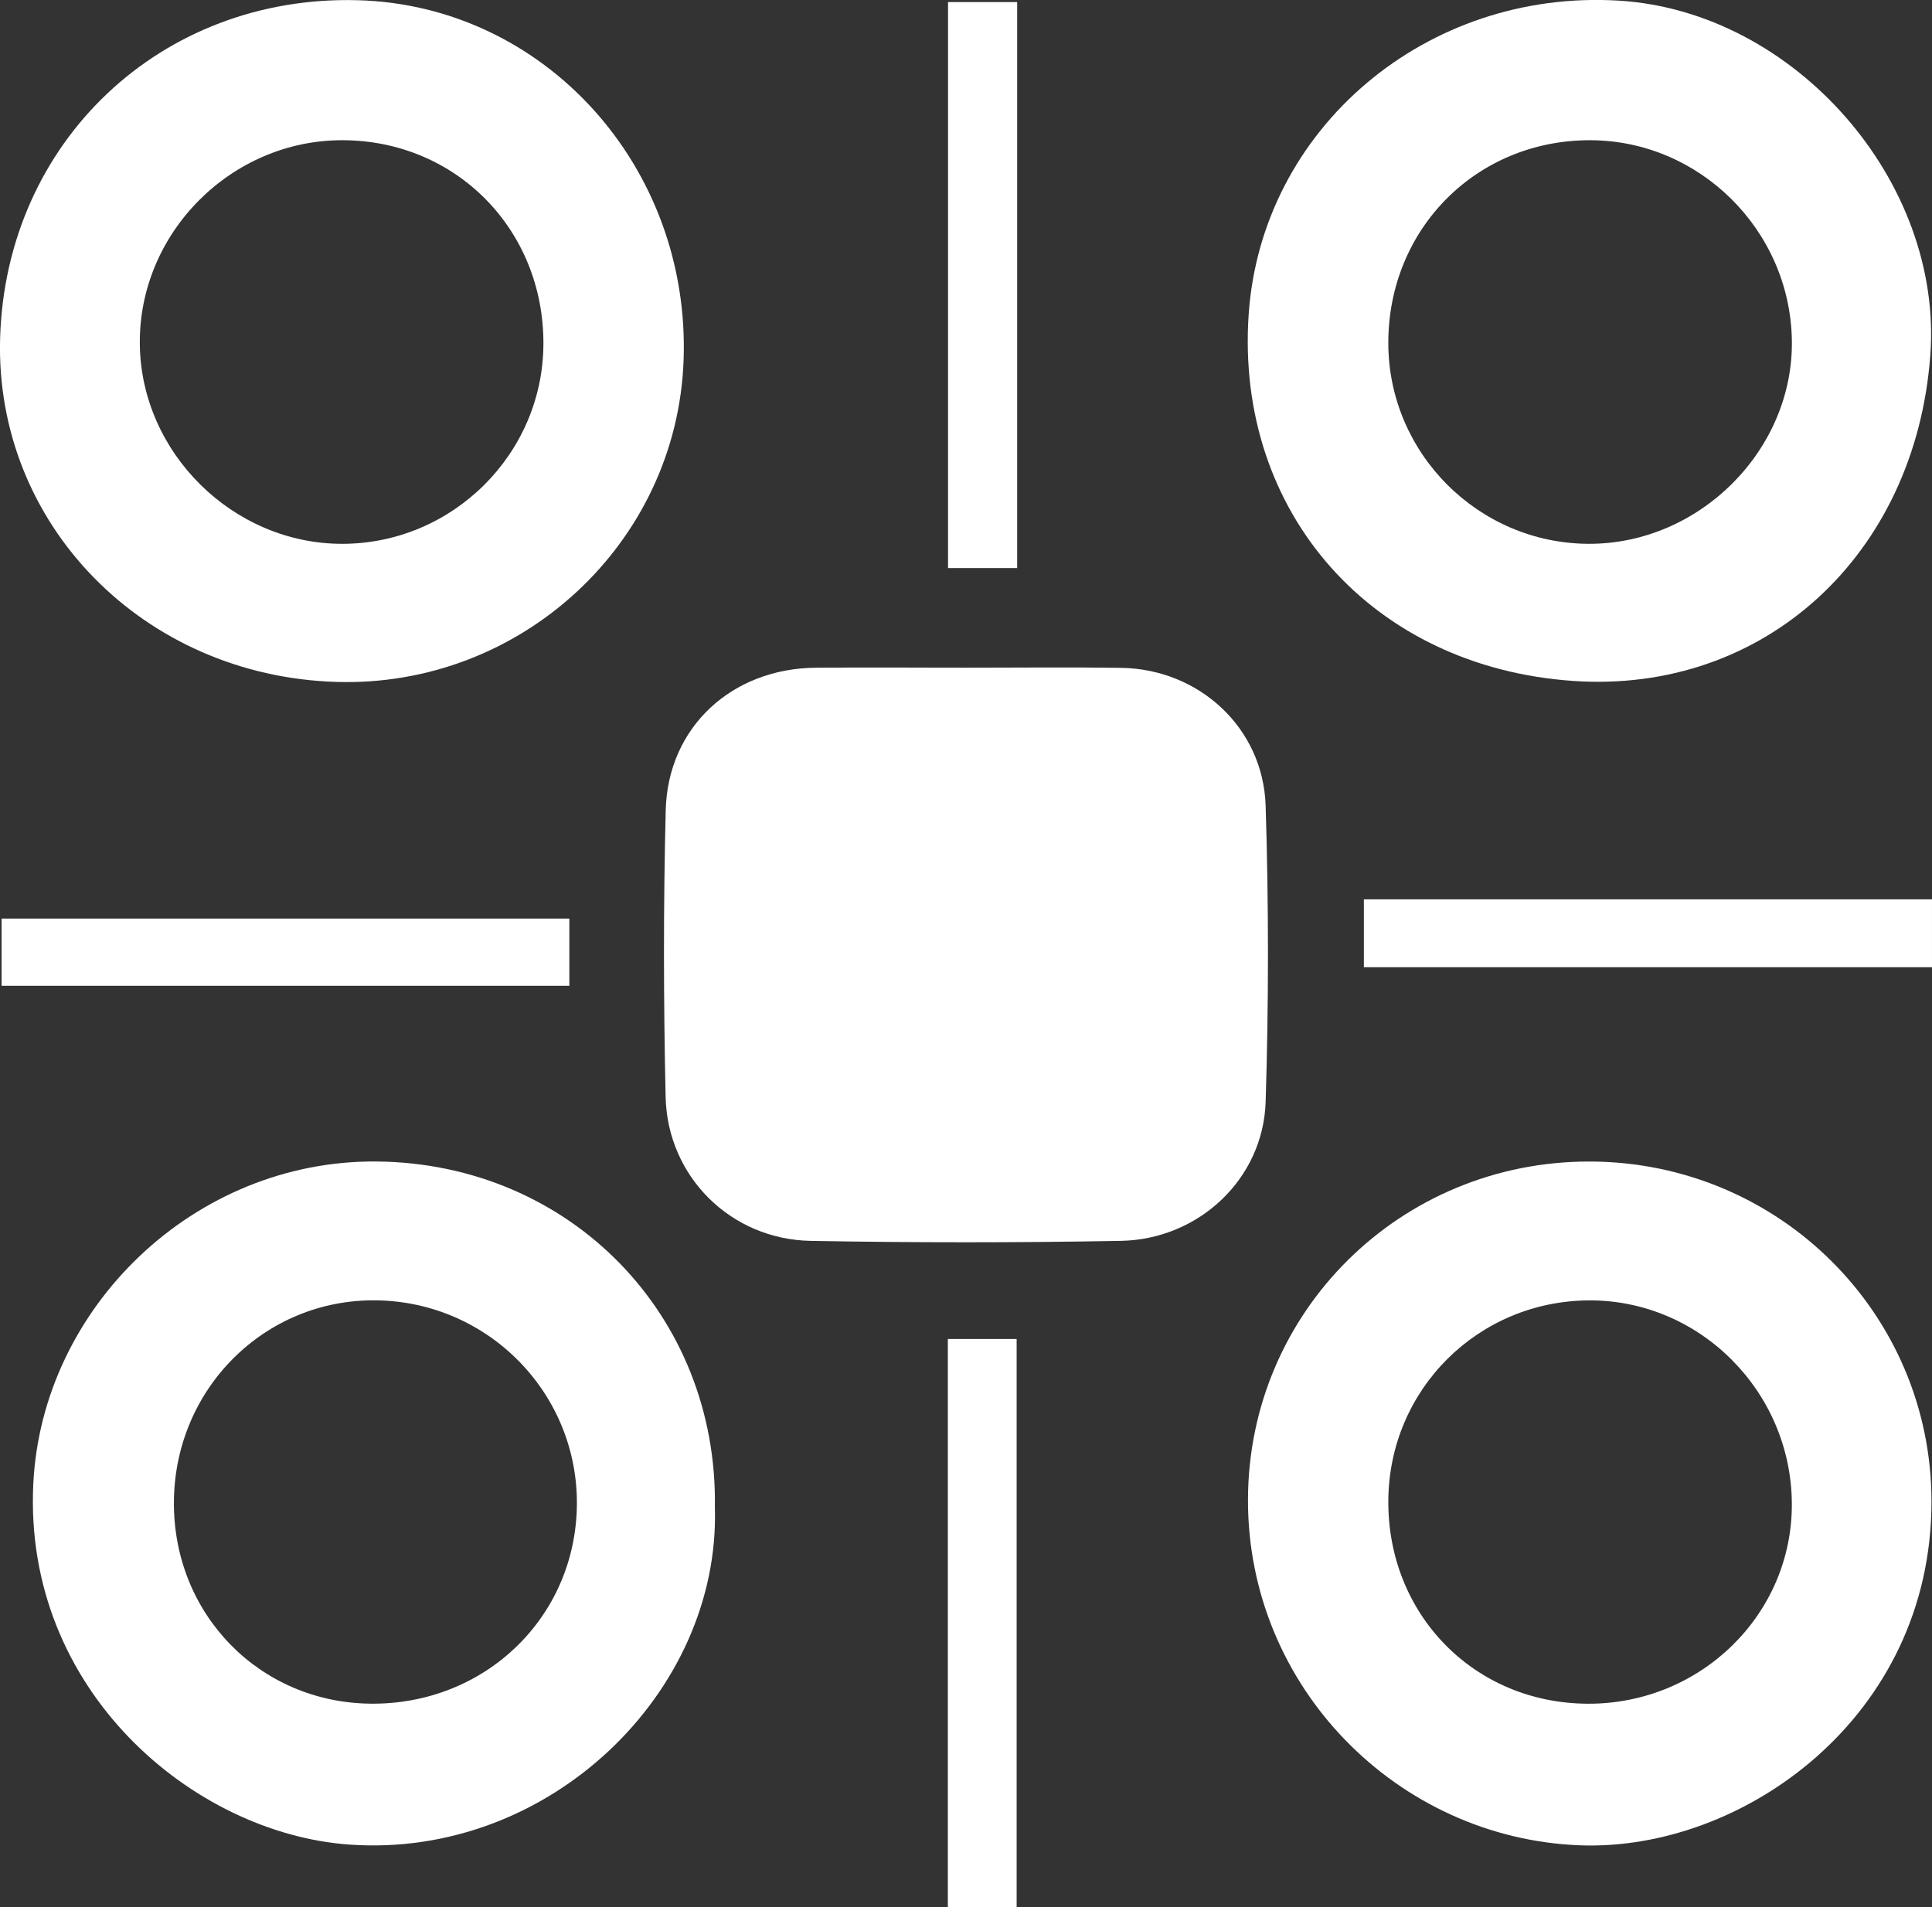
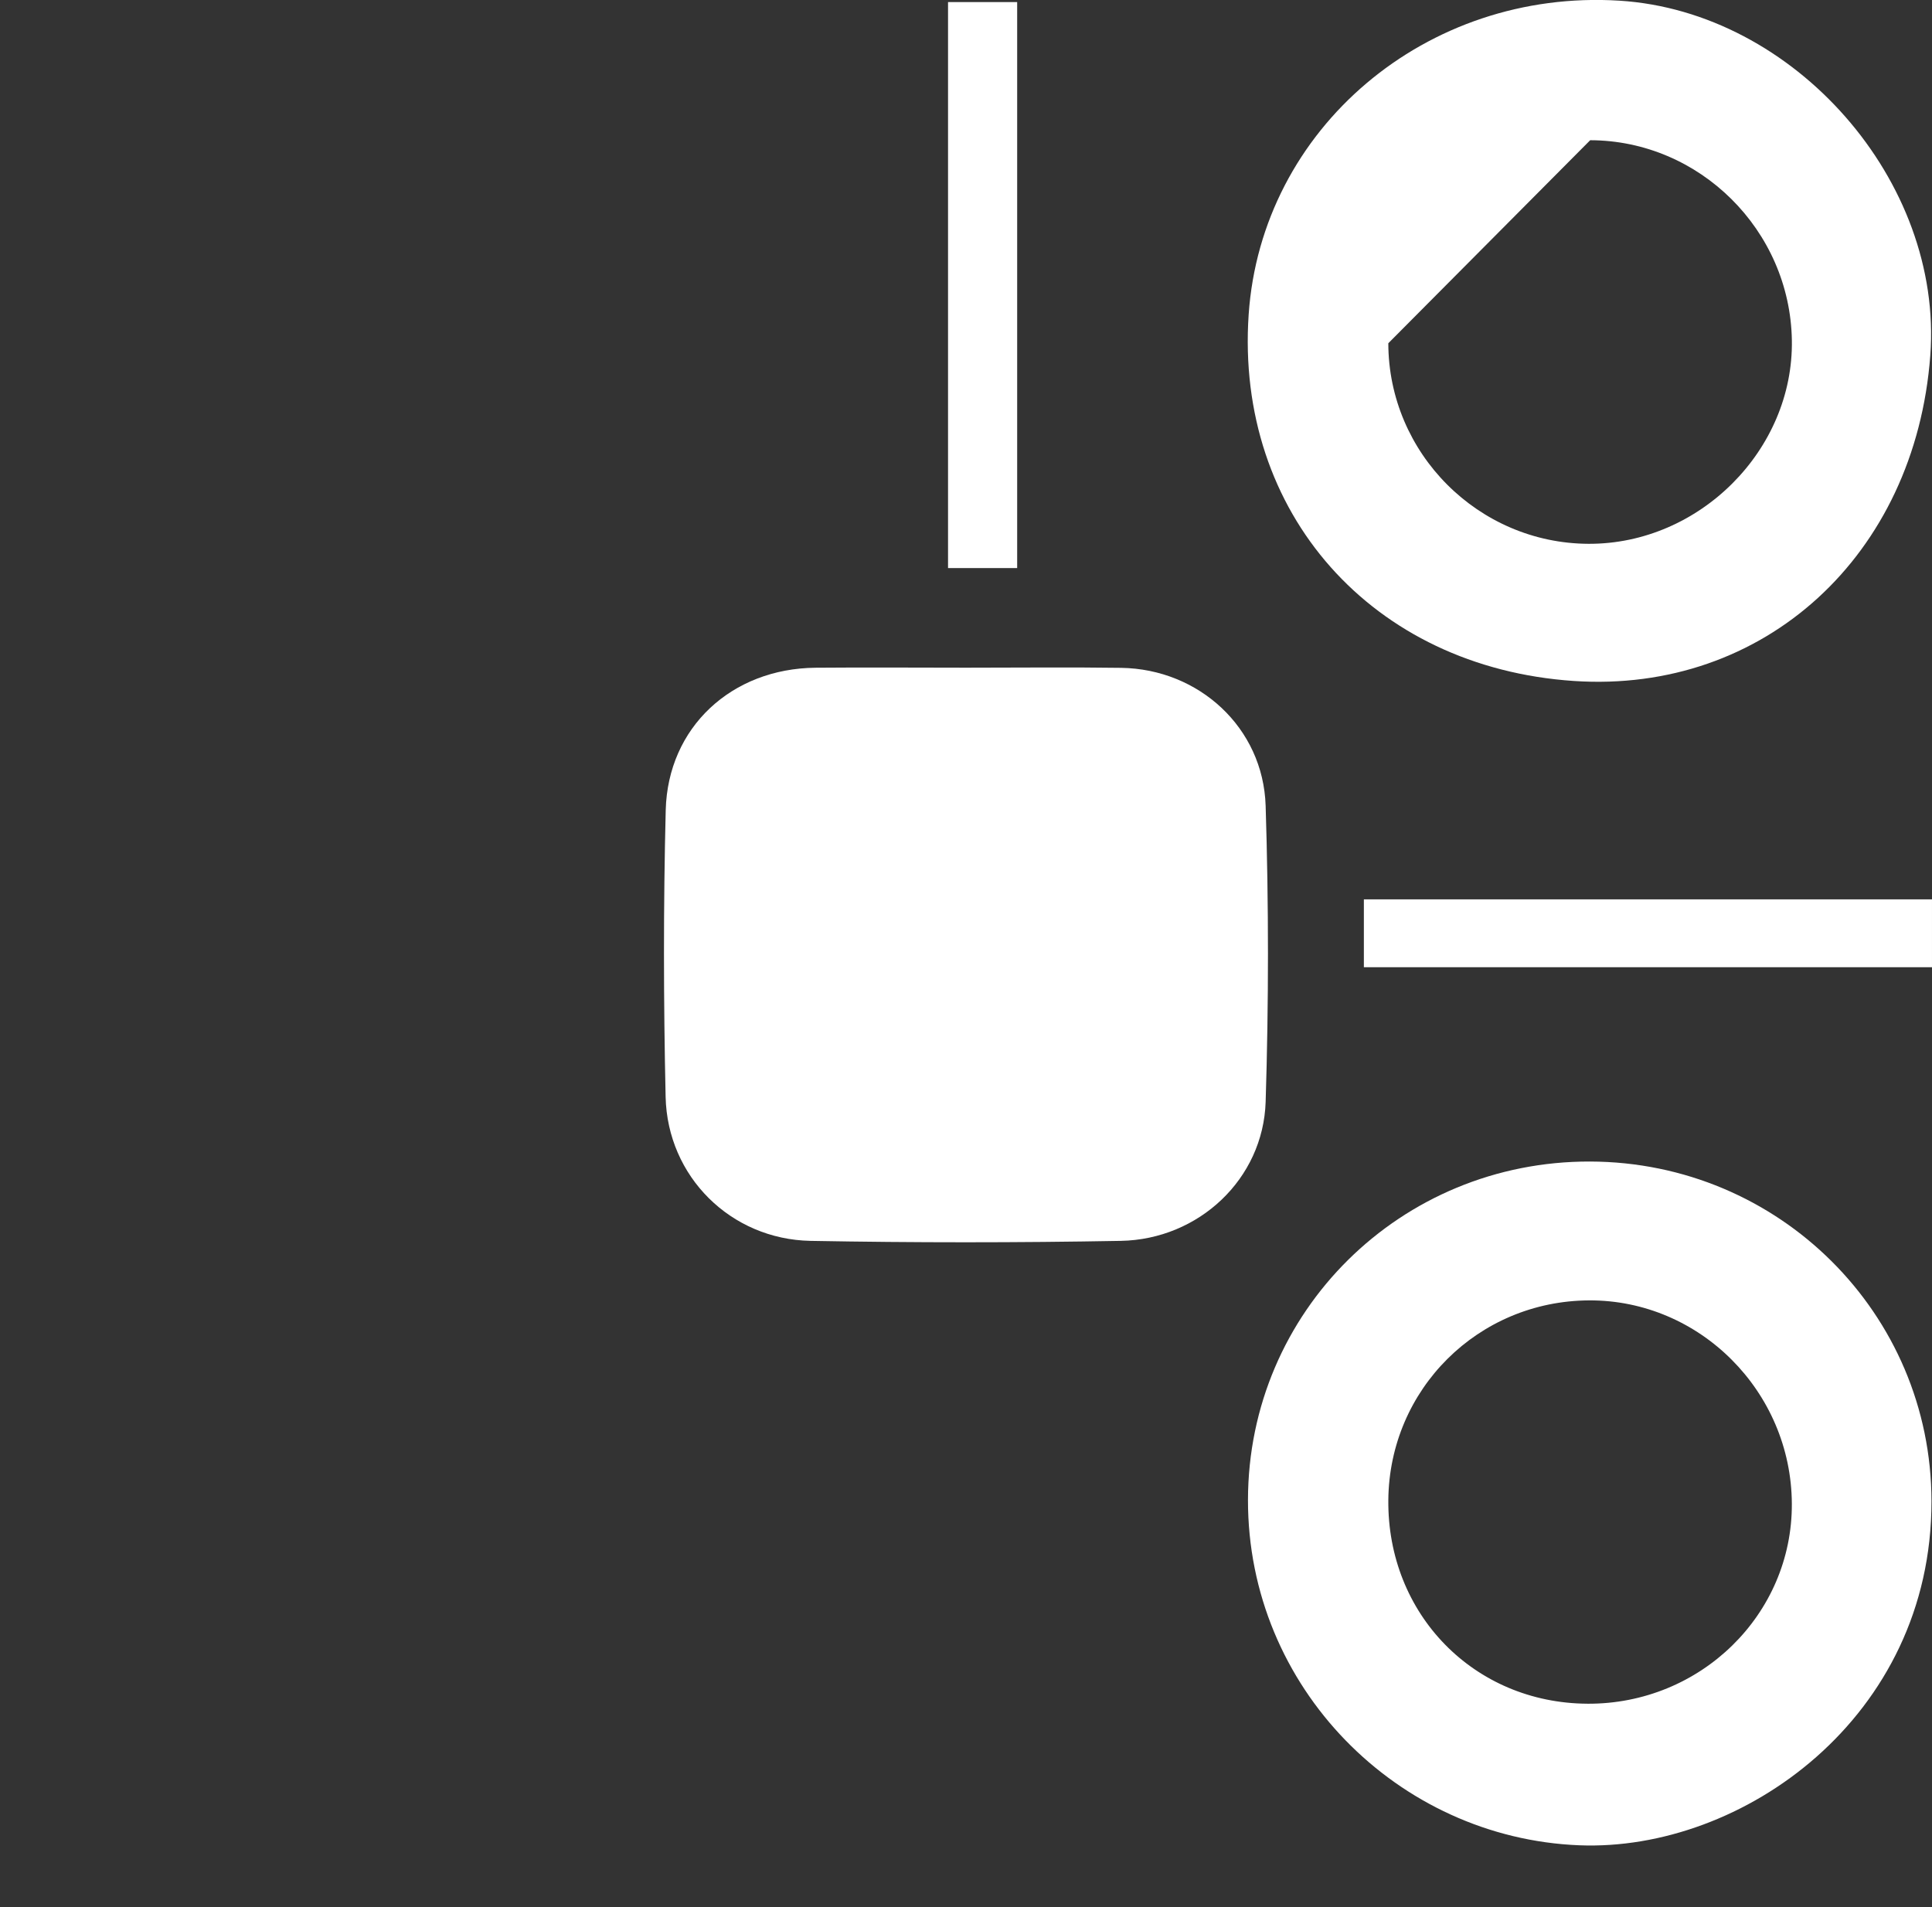
<svg xmlns="http://www.w3.org/2000/svg" id="Layer_1" data-name="Layer 1" viewBox="0 0 1834.85 1811.43">
  <rect x="0" y="0" width="1834.85" height="1811.43" fill="#333333" stroke="none" />
  <defs>
    <style>.cls-1{fill:#fff;}</style>
  </defs>
  <path class="cls-1" d="M1000,728.5c49.13,0,98.26-.56,147.38.15,73.76,1.06,134.86,56.79,137.2,131q4.41,140.52,0,281.28c-2.32,73.14-63.45,130.64-137.56,132q-147.32,2.68-294.72,0c-75.8-1.47-135.89-61.17-137.57-136.75-2-90.76-2.18-181.64.1-272.39,2-78.76,62.69-134.53,142.29-135.25C904.76,728.13,952.4,728.48,1000,728.5Z" transform="translate(-82.58 -94.29)" />
  <path class="cls-1" d="M1592.67,1197.57c179.52.48,324.08,144.47,324.27,322.66.22,205.44-179.92,333-334.58,326.8-172.29-6.9-314.83-149.83-314.56-328.1C1268.07,1340.19,1412.75,1197.08,1592.67,1197.57Zm-2.45,515c107.41.58,194.63-84.81,194.1-190-.53-106.51-87.48-193.67-192.66-193.11s-189.48,84.24-190.57,189.42C1400,1627.49,1482.45,1712,1590.22,1712.56Z" transform="translate(-82.58 -94.29)" />
-   <path class="cls-1" d="M761.51,1526.19c5.29,175-157.18,333.94-347.55,320.15C266.07,1835.63,104.77,1699.92,114.19,1504c8-167.56,152.86-308.12,326.33-306.46C623.83,1199.32,764.51,1343.35,761.51,1526.19Zm-327,186.33c108.23,1.12,194.33-81.44,195.93-187.87,1.6-106.23-83.52-193.61-190.18-195.23-106-1.61-192,83.95-192.52,191.69C247.18,1627.5,329.07,1711.43,434.5,1712.52Z" transform="translate(-82.58 -94.29)" />
-   <path class="cls-1" d="M401.68,742c-183.14-5.75-324-149.91-319-326.37C88.08,228.85,235.56,89.39,422.37,94.49c177.33,4.84,316,158,309.43,341.86C725.61,610.25,577.35,747.53,401.68,742Zm197-320.9c.41-108.82-83.12-193.51-191-193.63C302,227.39,214.3,315.61,215.37,421c1,103.41,88.61,189.89,192.23,189.84C512.29,610.8,598.27,525.42,598.66,421.13Z" transform="translate(-82.58 -94.29)" />
-   <path class="cls-1" d="M1577.25,741.11c-191.32-12.84-321.58-159.62-308.8-348,12-176.77,168.85-309.61,352.07-298.18,166.44,10.39,307.68,171.6,295.29,337C1901.57,622.06,1757.89,753.23,1577.25,741.11ZM1401.08,420.32c.18,104.55,85.59,190.11,190.2,190.51,105.36.41,194.83-89.25,193.06-193.45-1.77-104.52-87.68-189.7-191.53-189.9C1484.84,227.27,1400.9,311.71,1401.08,420.32Z" transform="translate(-82.58 -94.29)" />
+   <path class="cls-1" d="M1577.25,741.11c-191.32-12.84-321.58-159.62-308.8-348,12-176.77,168.85-309.61,352.07-298.18,166.44,10.39,307.68,171.6,295.29,337C1901.57,622.06,1757.89,753.23,1577.25,741.11ZM1401.08,420.32c.18,104.55,85.59,190.11,190.2,190.51,105.36.41,194.83-89.25,193.06-193.45-1.77-104.52-87.68-189.7-191.53-189.9Z" transform="translate(-82.58 -94.29)" />
  <path class="cls-1" d="M1917.42,948.55V1013H1377.87V948.55Z" transform="translate(-82.58 -94.29)" />
-   <path class="cls-1" d="M623.29,966.8v63.86H84.11V966.8Z" transform="translate(-82.58 -94.29)" />
-   <path class="cls-1" d="M982.76,1366.12h65.34v539.59H982.76Z" transform="translate(-82.58 -94.29)" />
  <path class="cls-1" d="M982.94,96.26h65.66V633.87H982.94Z" transform="translate(-82.58 -94.29)" />
</svg>